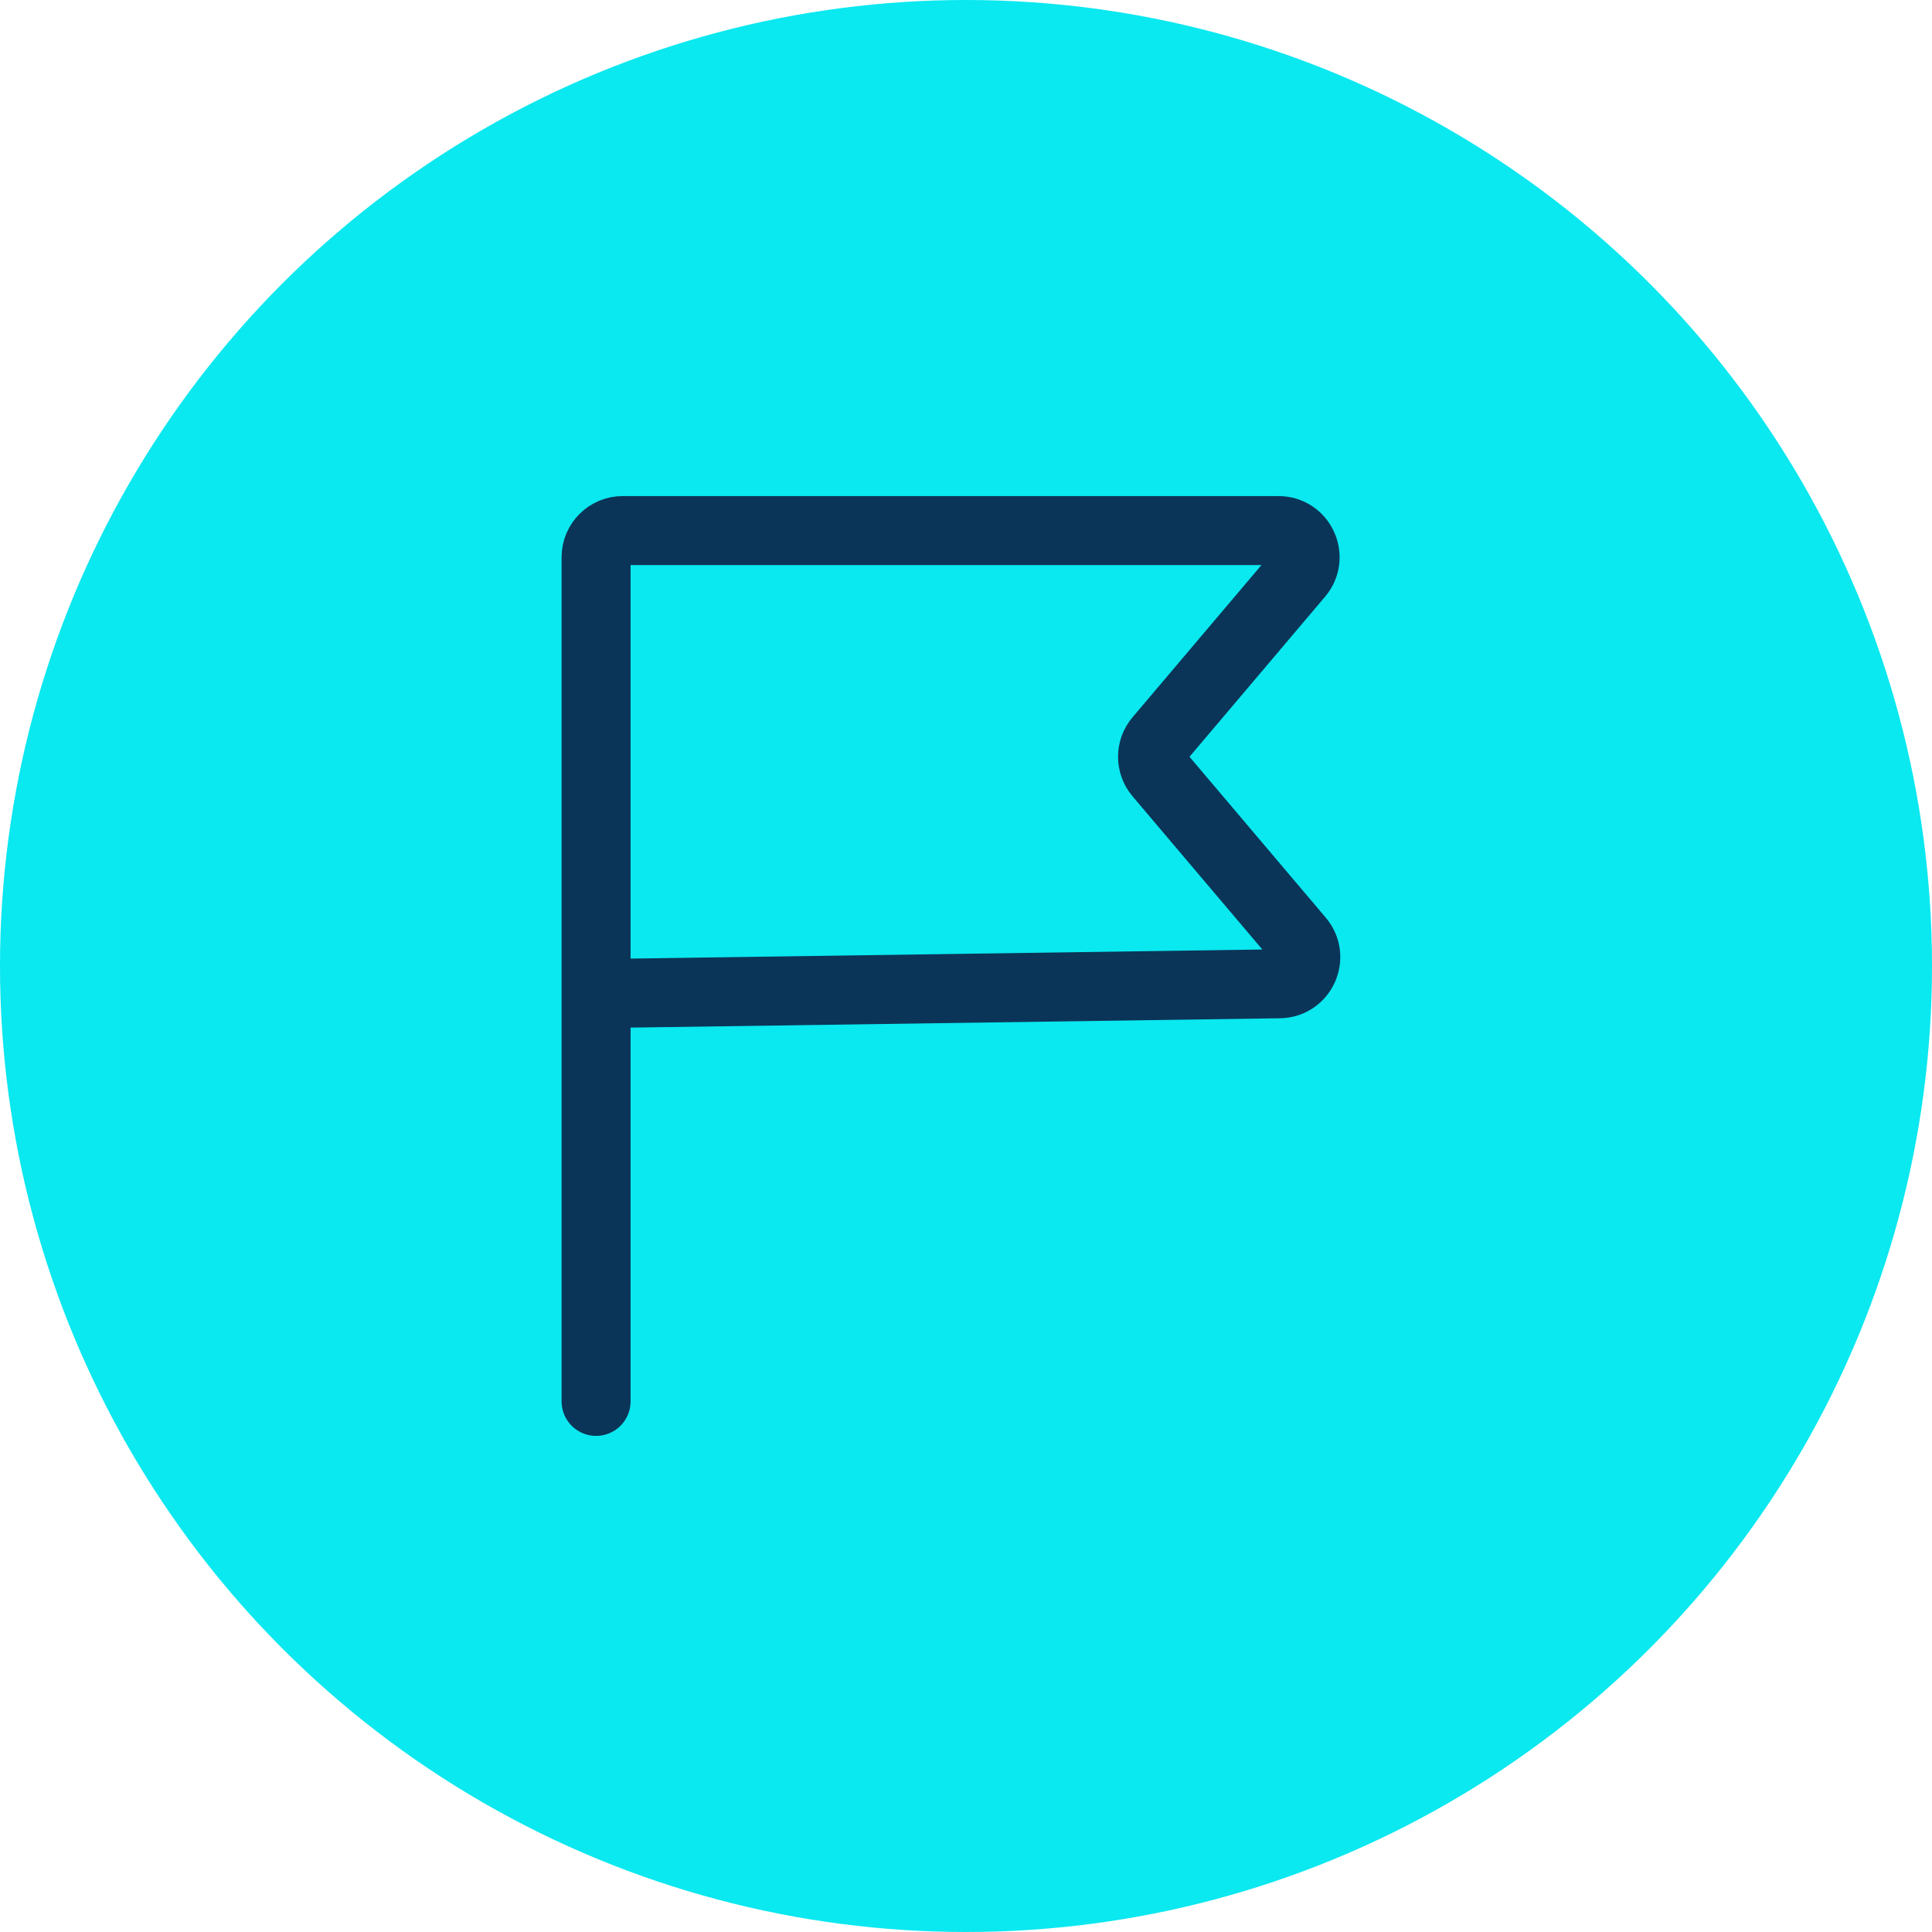
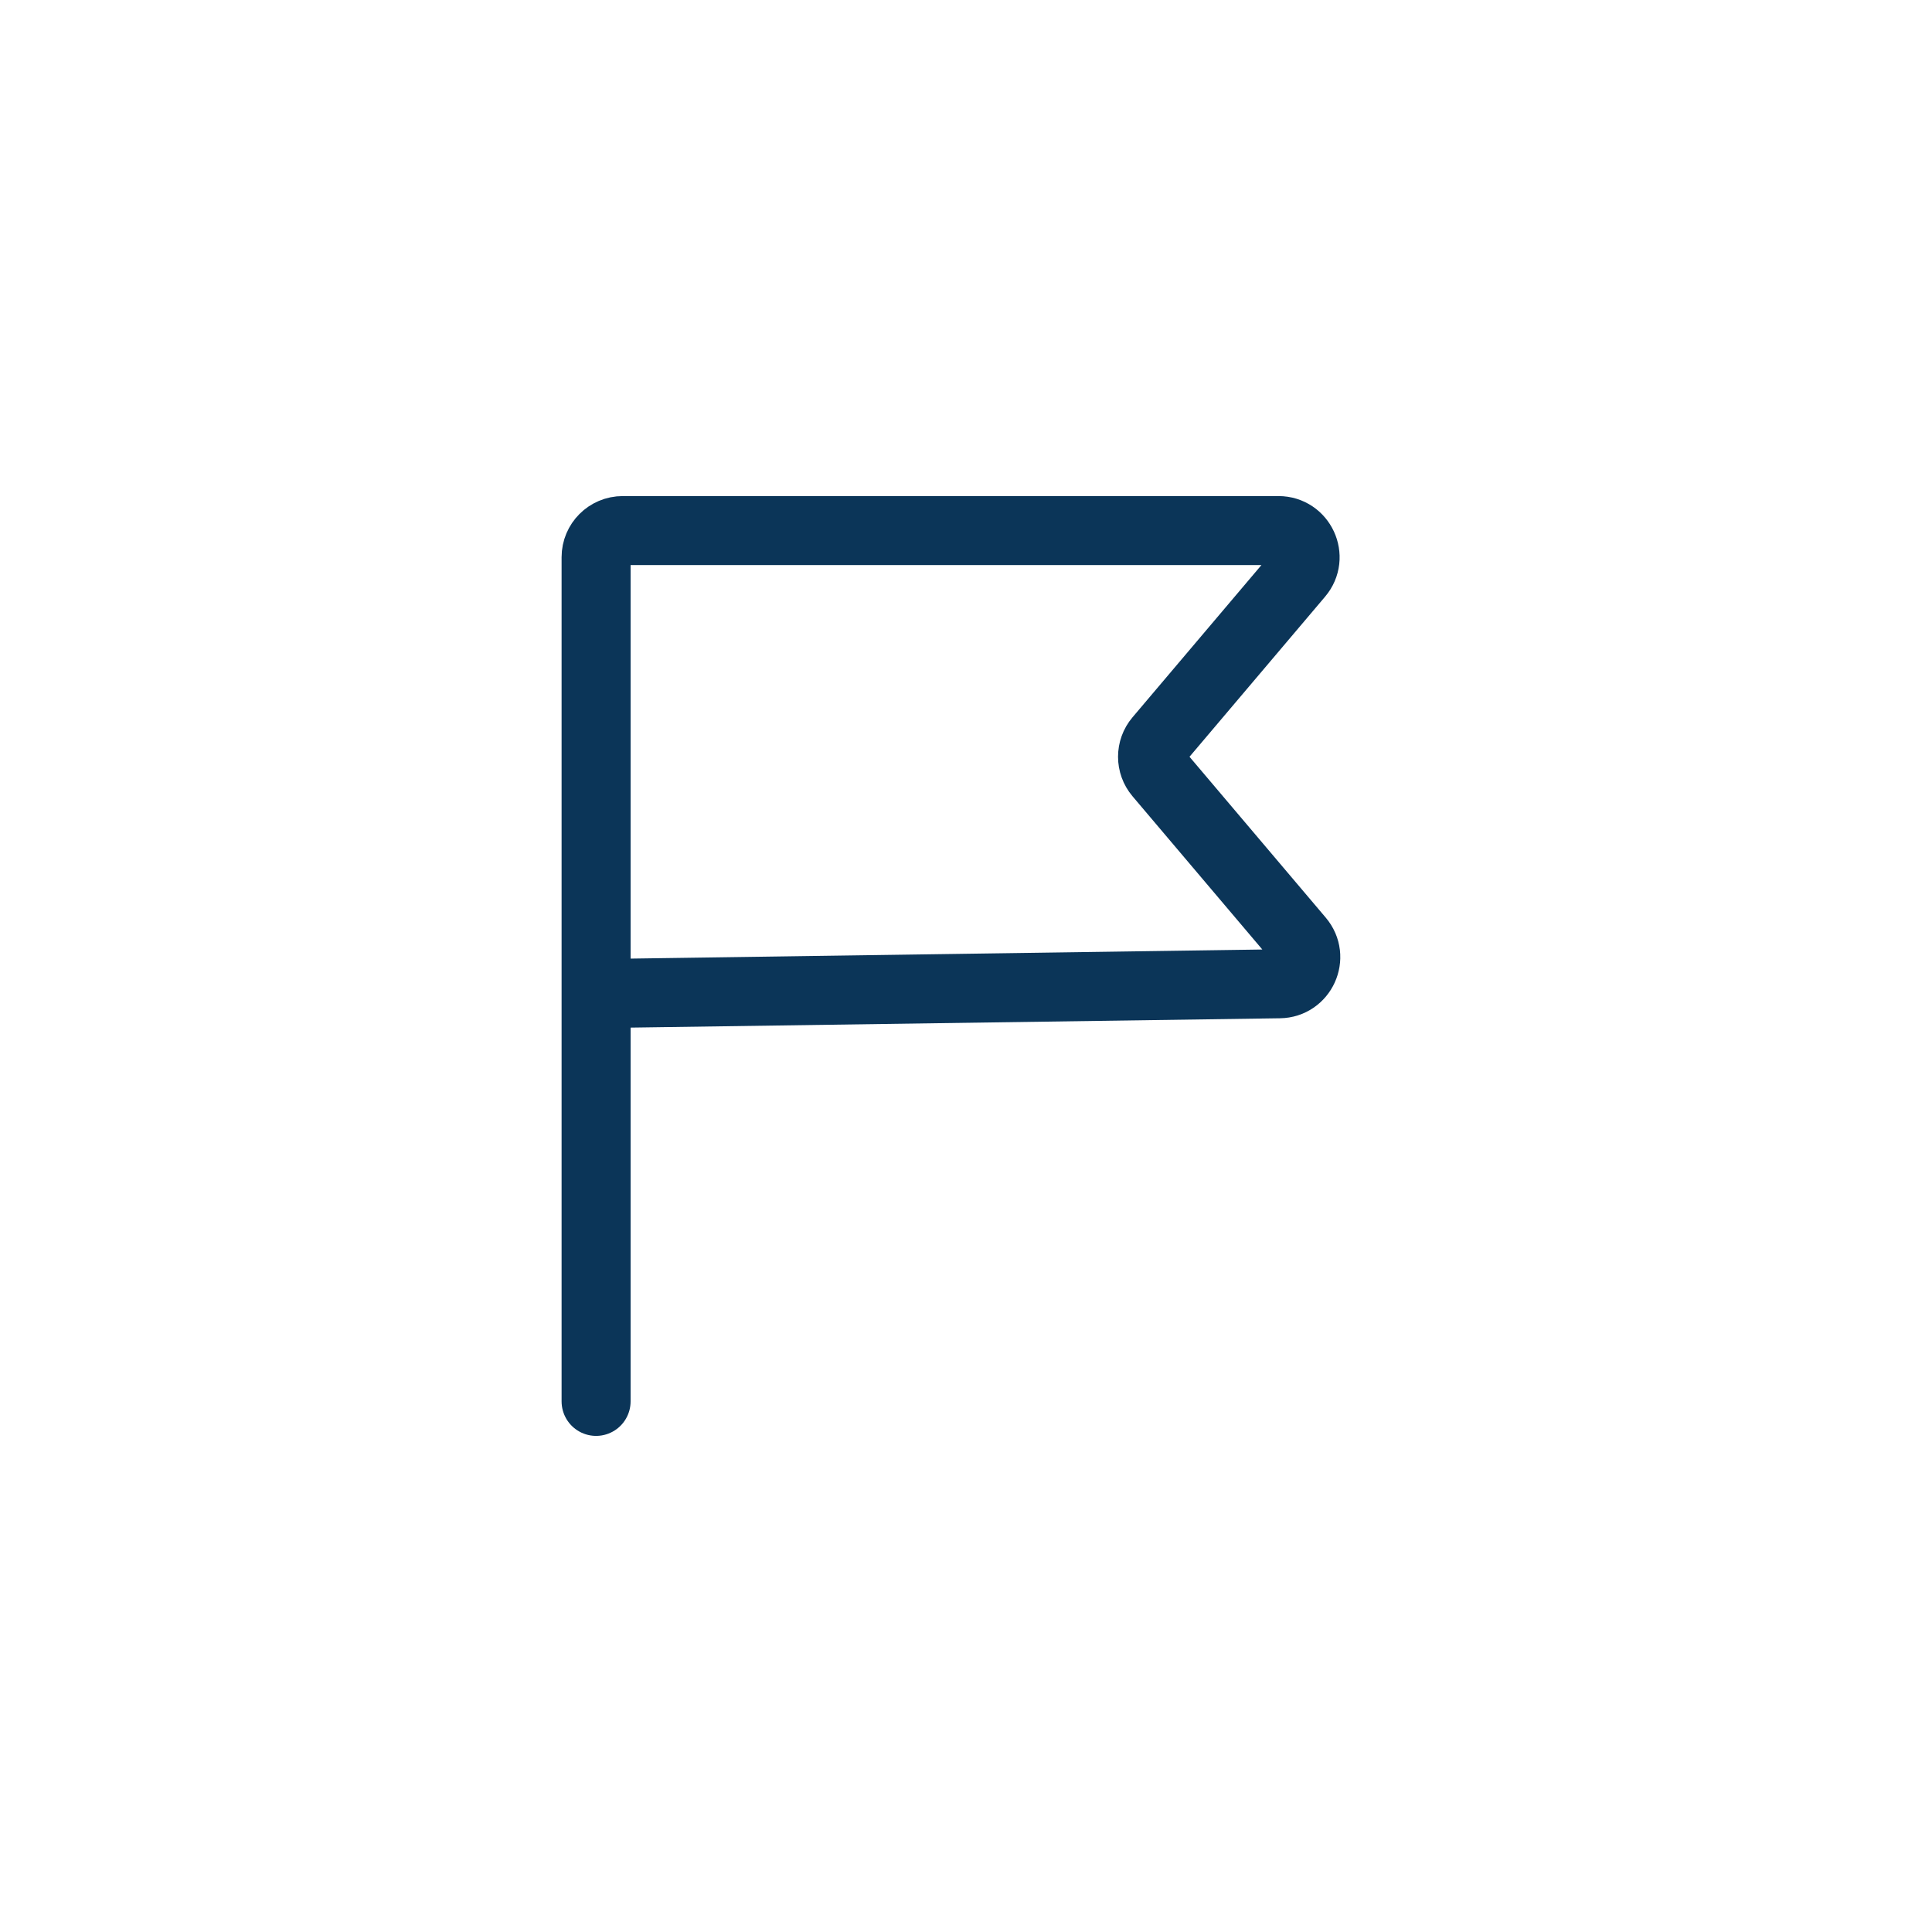
<svg xmlns="http://www.w3.org/2000/svg" width="56" height="56" viewBox="0 0 56 56" fill="none">
-   <circle cx="28" cy="28" r="28" fill="#0AE8F0" />
-   <path d="M17.278 40.62V28.8M17.278 28.8L17.278 16.15C17.278 15.724 17.624 15.379 18.05 15.379L37.057 15.379C37.714 15.379 38.07 16.148 37.645 16.649L33.59 21.437C33.346 21.724 33.346 22.146 33.59 22.434L37.665 27.245C38.086 27.742 37.739 28.506 37.088 28.515L17.278 28.8Z" stroke="#0B3558" stroke-width="2" stroke-linecap="round" />
+   <path d="M17.278 40.62V28.8M17.278 28.8L17.278 16.15C17.278 15.724 17.624 15.379 18.05 15.379L37.057 15.379C37.714 15.379 38.07 16.148 37.645 16.649L33.59 21.437C33.346 21.724 33.346 22.146 33.59 22.434L37.665 27.245C38.086 27.742 37.739 28.506 37.088 28.515Z" stroke="#0B3558" stroke-width="2" stroke-linecap="round" />
</svg>